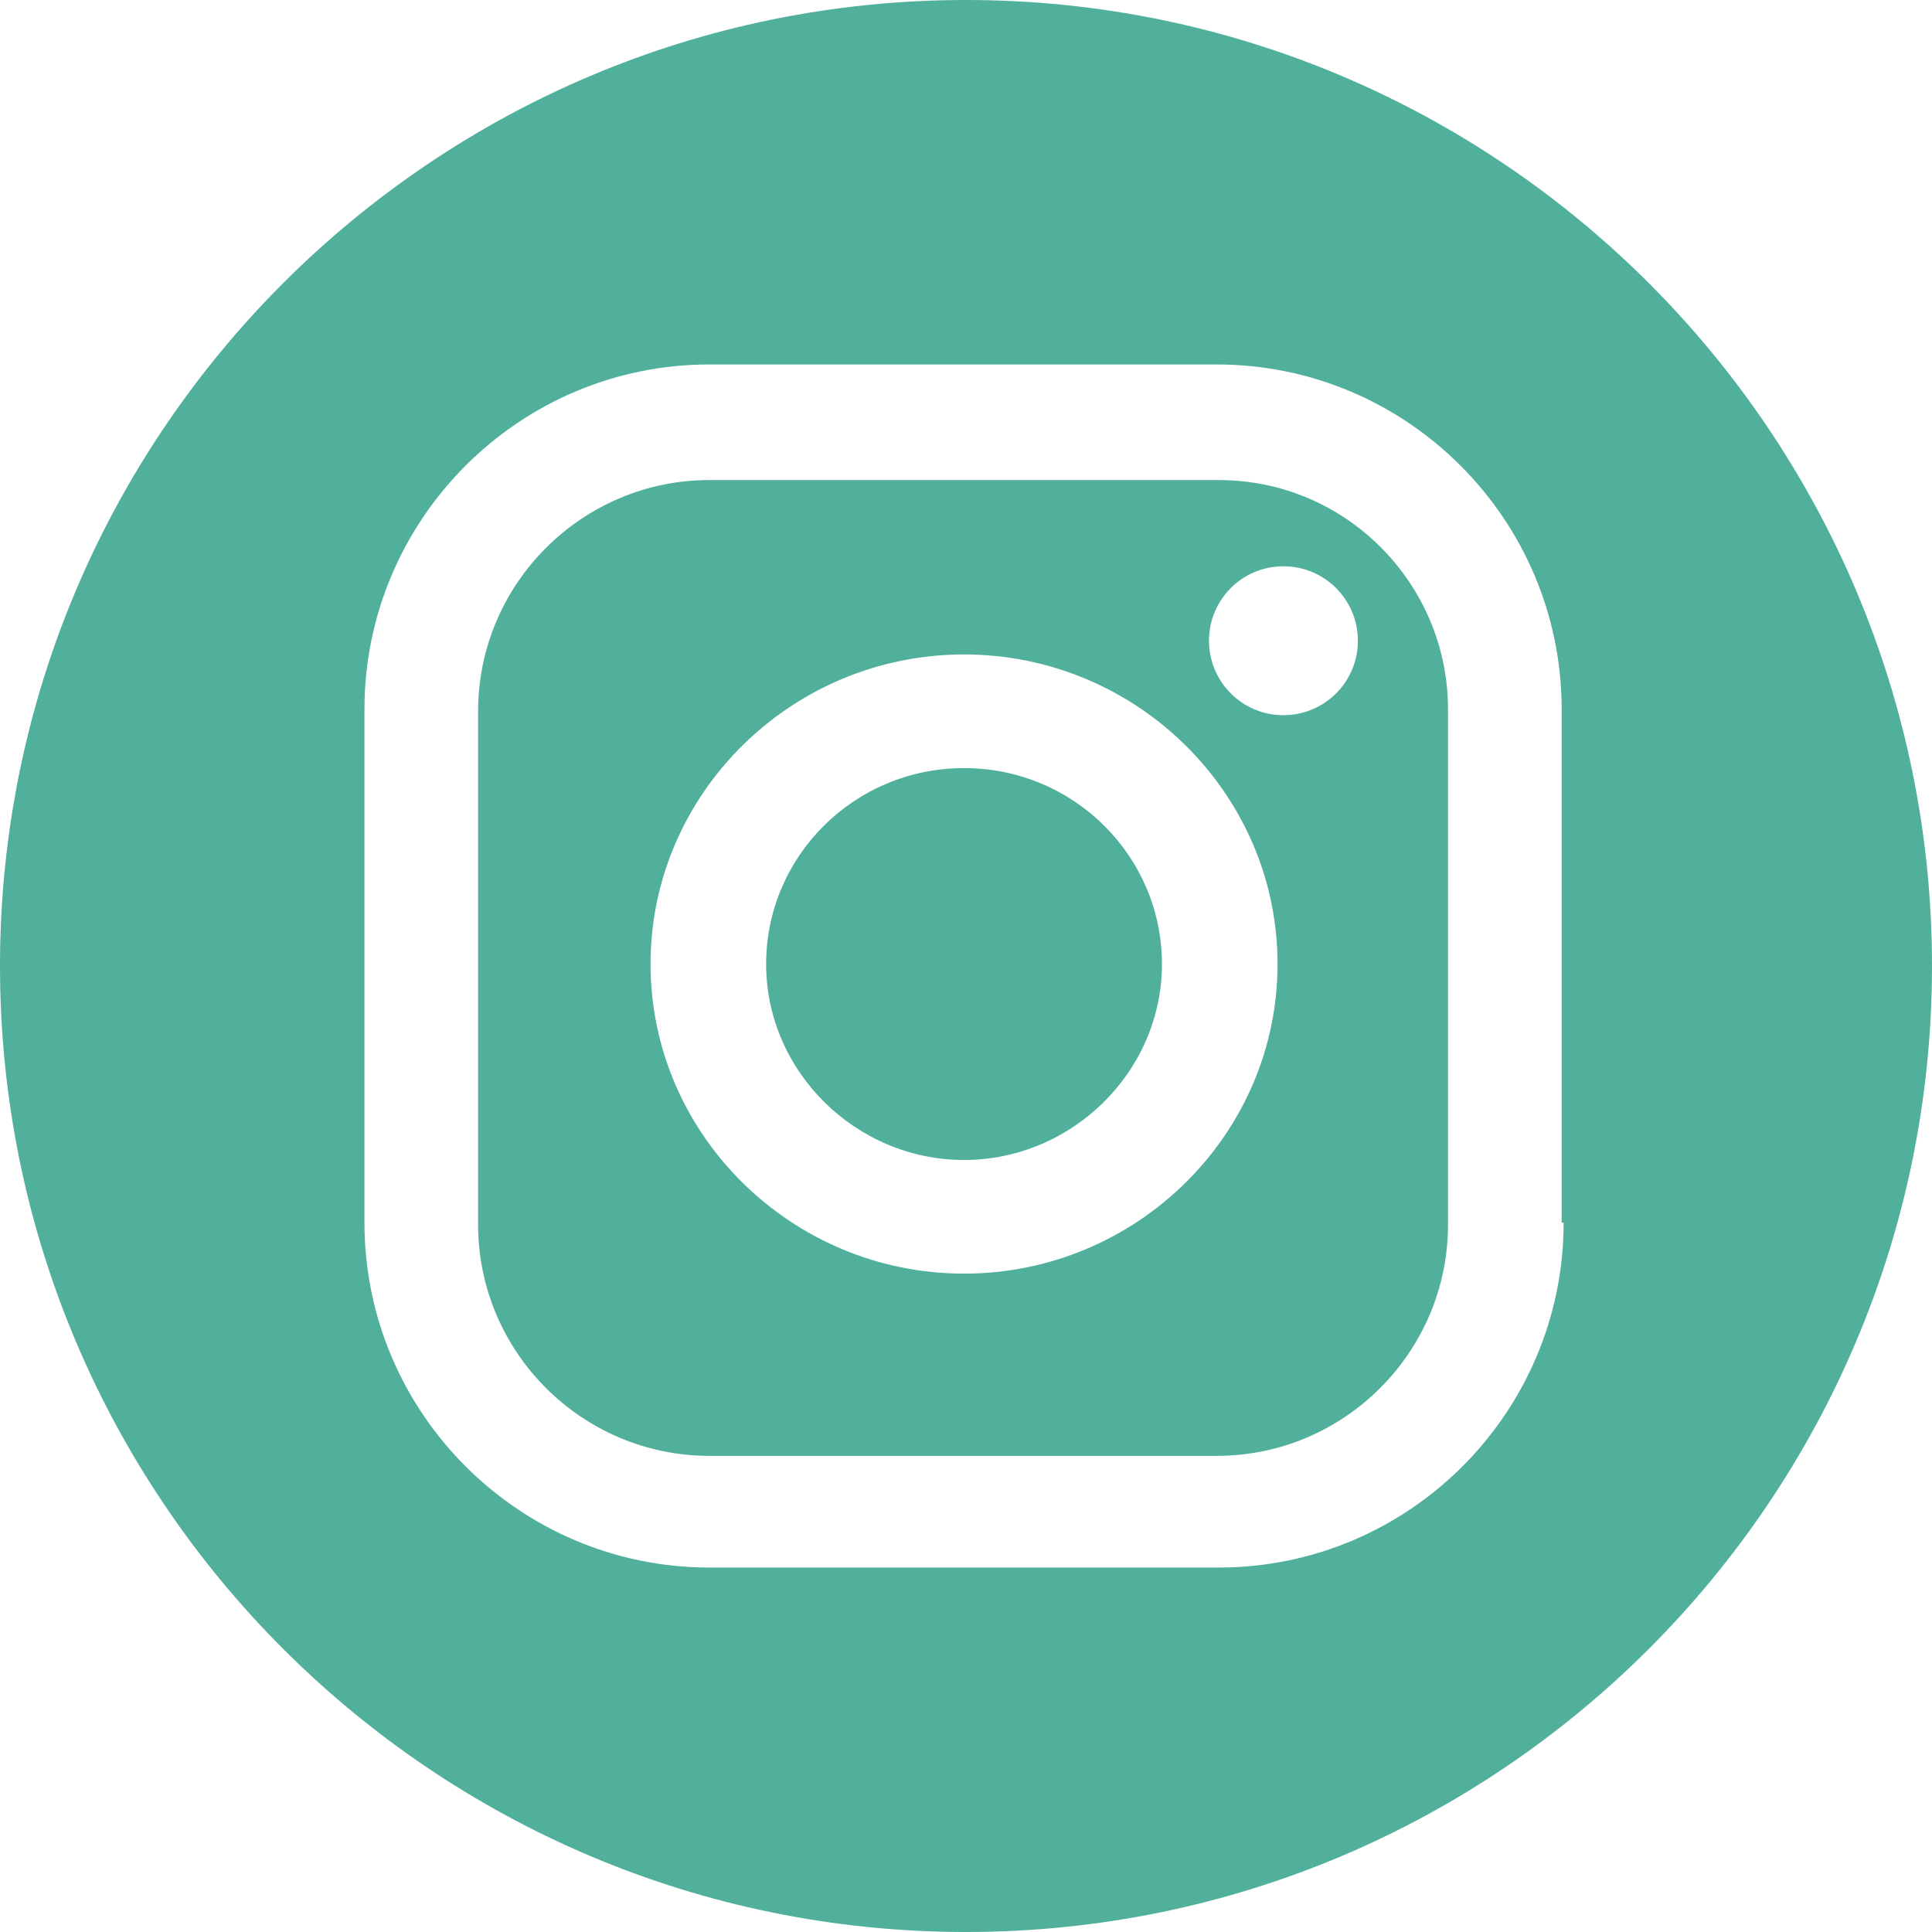
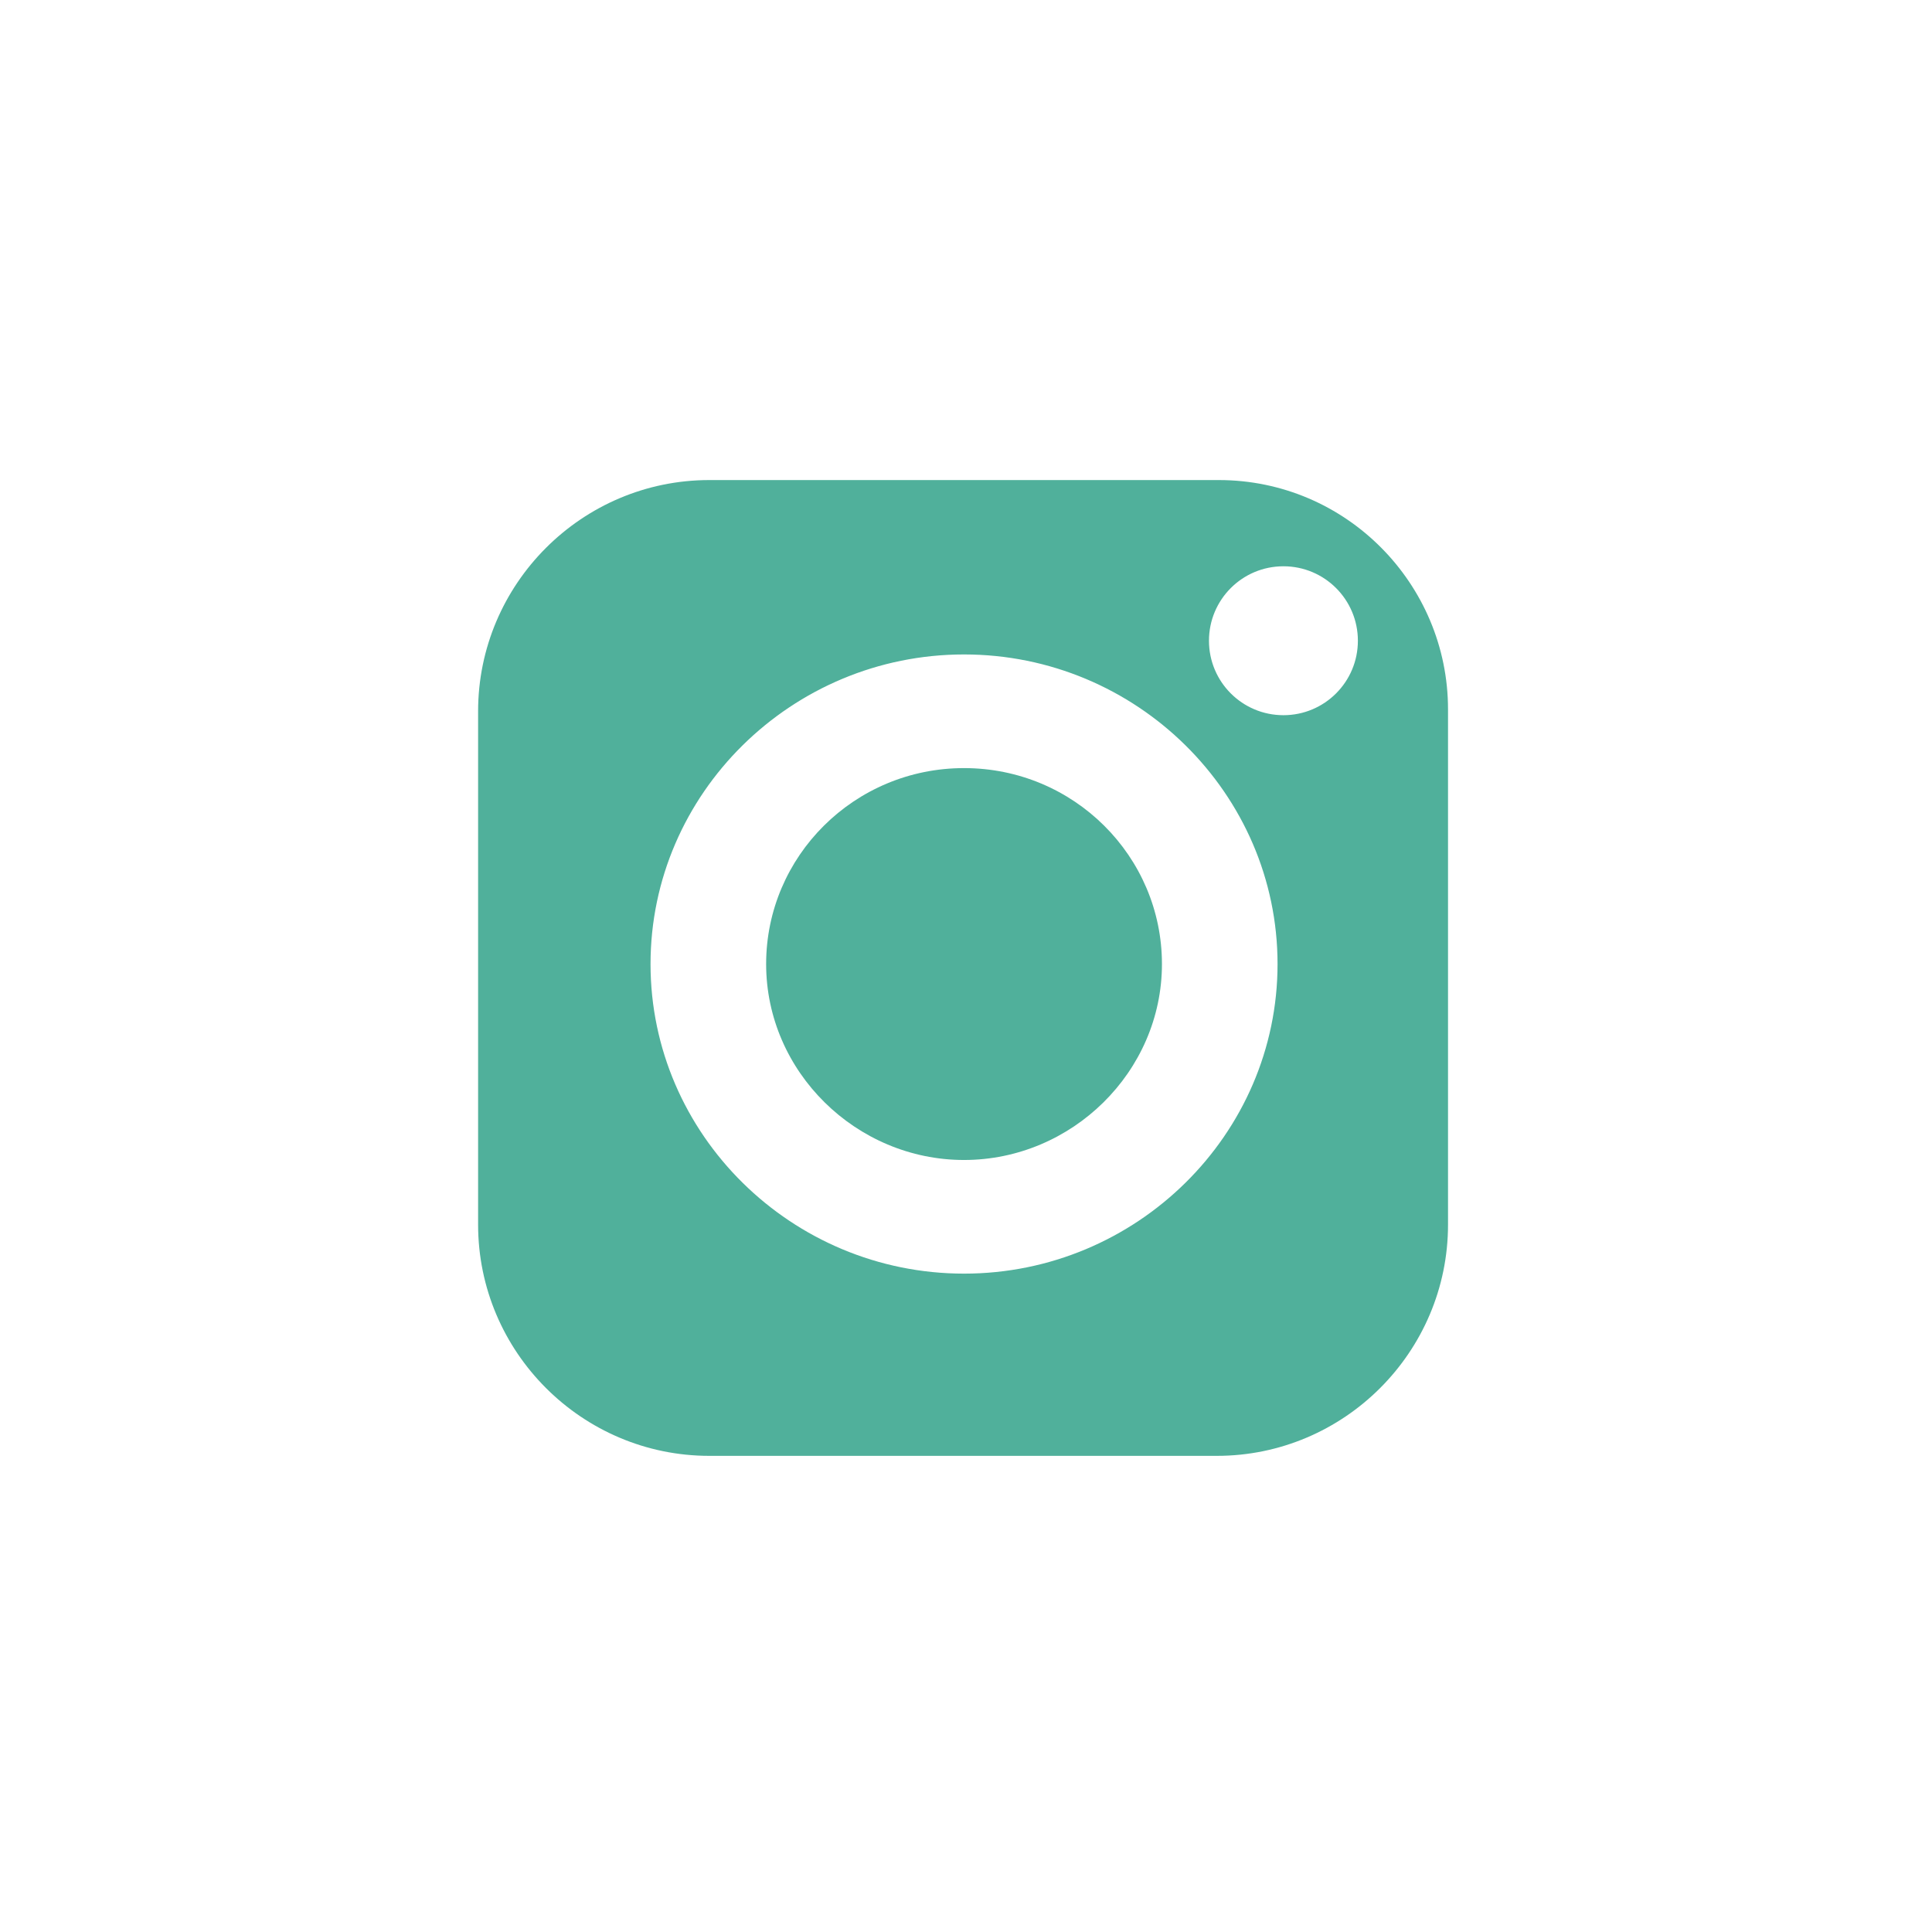
<svg xmlns="http://www.w3.org/2000/svg" id="Layer_1" x="0px" y="0px" viewBox="0 0 98.6 98.6" style="enable-background:new 0 0 98.6 98.6;" xml:space="preserve">
  <style type="text/css"> .st0{fill:#50B09B;} </style>
  <g>
    <path class="st0" d="M62.2,24.5H36.2c-6.5,0-11.8,5.3-11.8,11.8v26.2c0,6.5,5.3,11.8,11.8,11.8h25.9c6.5,0,11.8-5.3,11.8-11.8V36.2 C73.9,29.8,68.7,24.5,62.2,24.5z M49.2,65c-8.8,0-16-7.1-16-15.8s7.2-15.8,16-15.8s16,7.1,16,15.8S58,65,49.2,65z M65.5,36.5 c-2.1,0-3.8-1.7-3.8-3.8s1.7-3.8,3.8-3.8c2.1,0,3.8,1.7,3.8,3.8S67.6,36.5,65.5,36.5z" />
-     <path class="st0" d="M49.3,0C22.1,0,0,22.1,0,49.3s22.1,49.3,49.3,49.3s49.3-22.1,49.3-49.3S76.5,0,49.3,0z M79.8,62.4 c0,9.7-7.9,17.6-17.6,17.6H36.2c-9.7,0-17.6-7.9-17.6-17.6V36.2c0-9.7,7.9-17.6,17.6-17.6h25.9c9.7,0,17.6,7.9,17.6,17.6V62.4z" />
    <path class="st0" d="M49.2,39.2c-5.6,0-10.1,4.5-10.1,10s4.6,10,10.1,10s10.1-4.5,10.1-10S54.8,39.2,49.2,39.2z" />
  </g>
</svg>